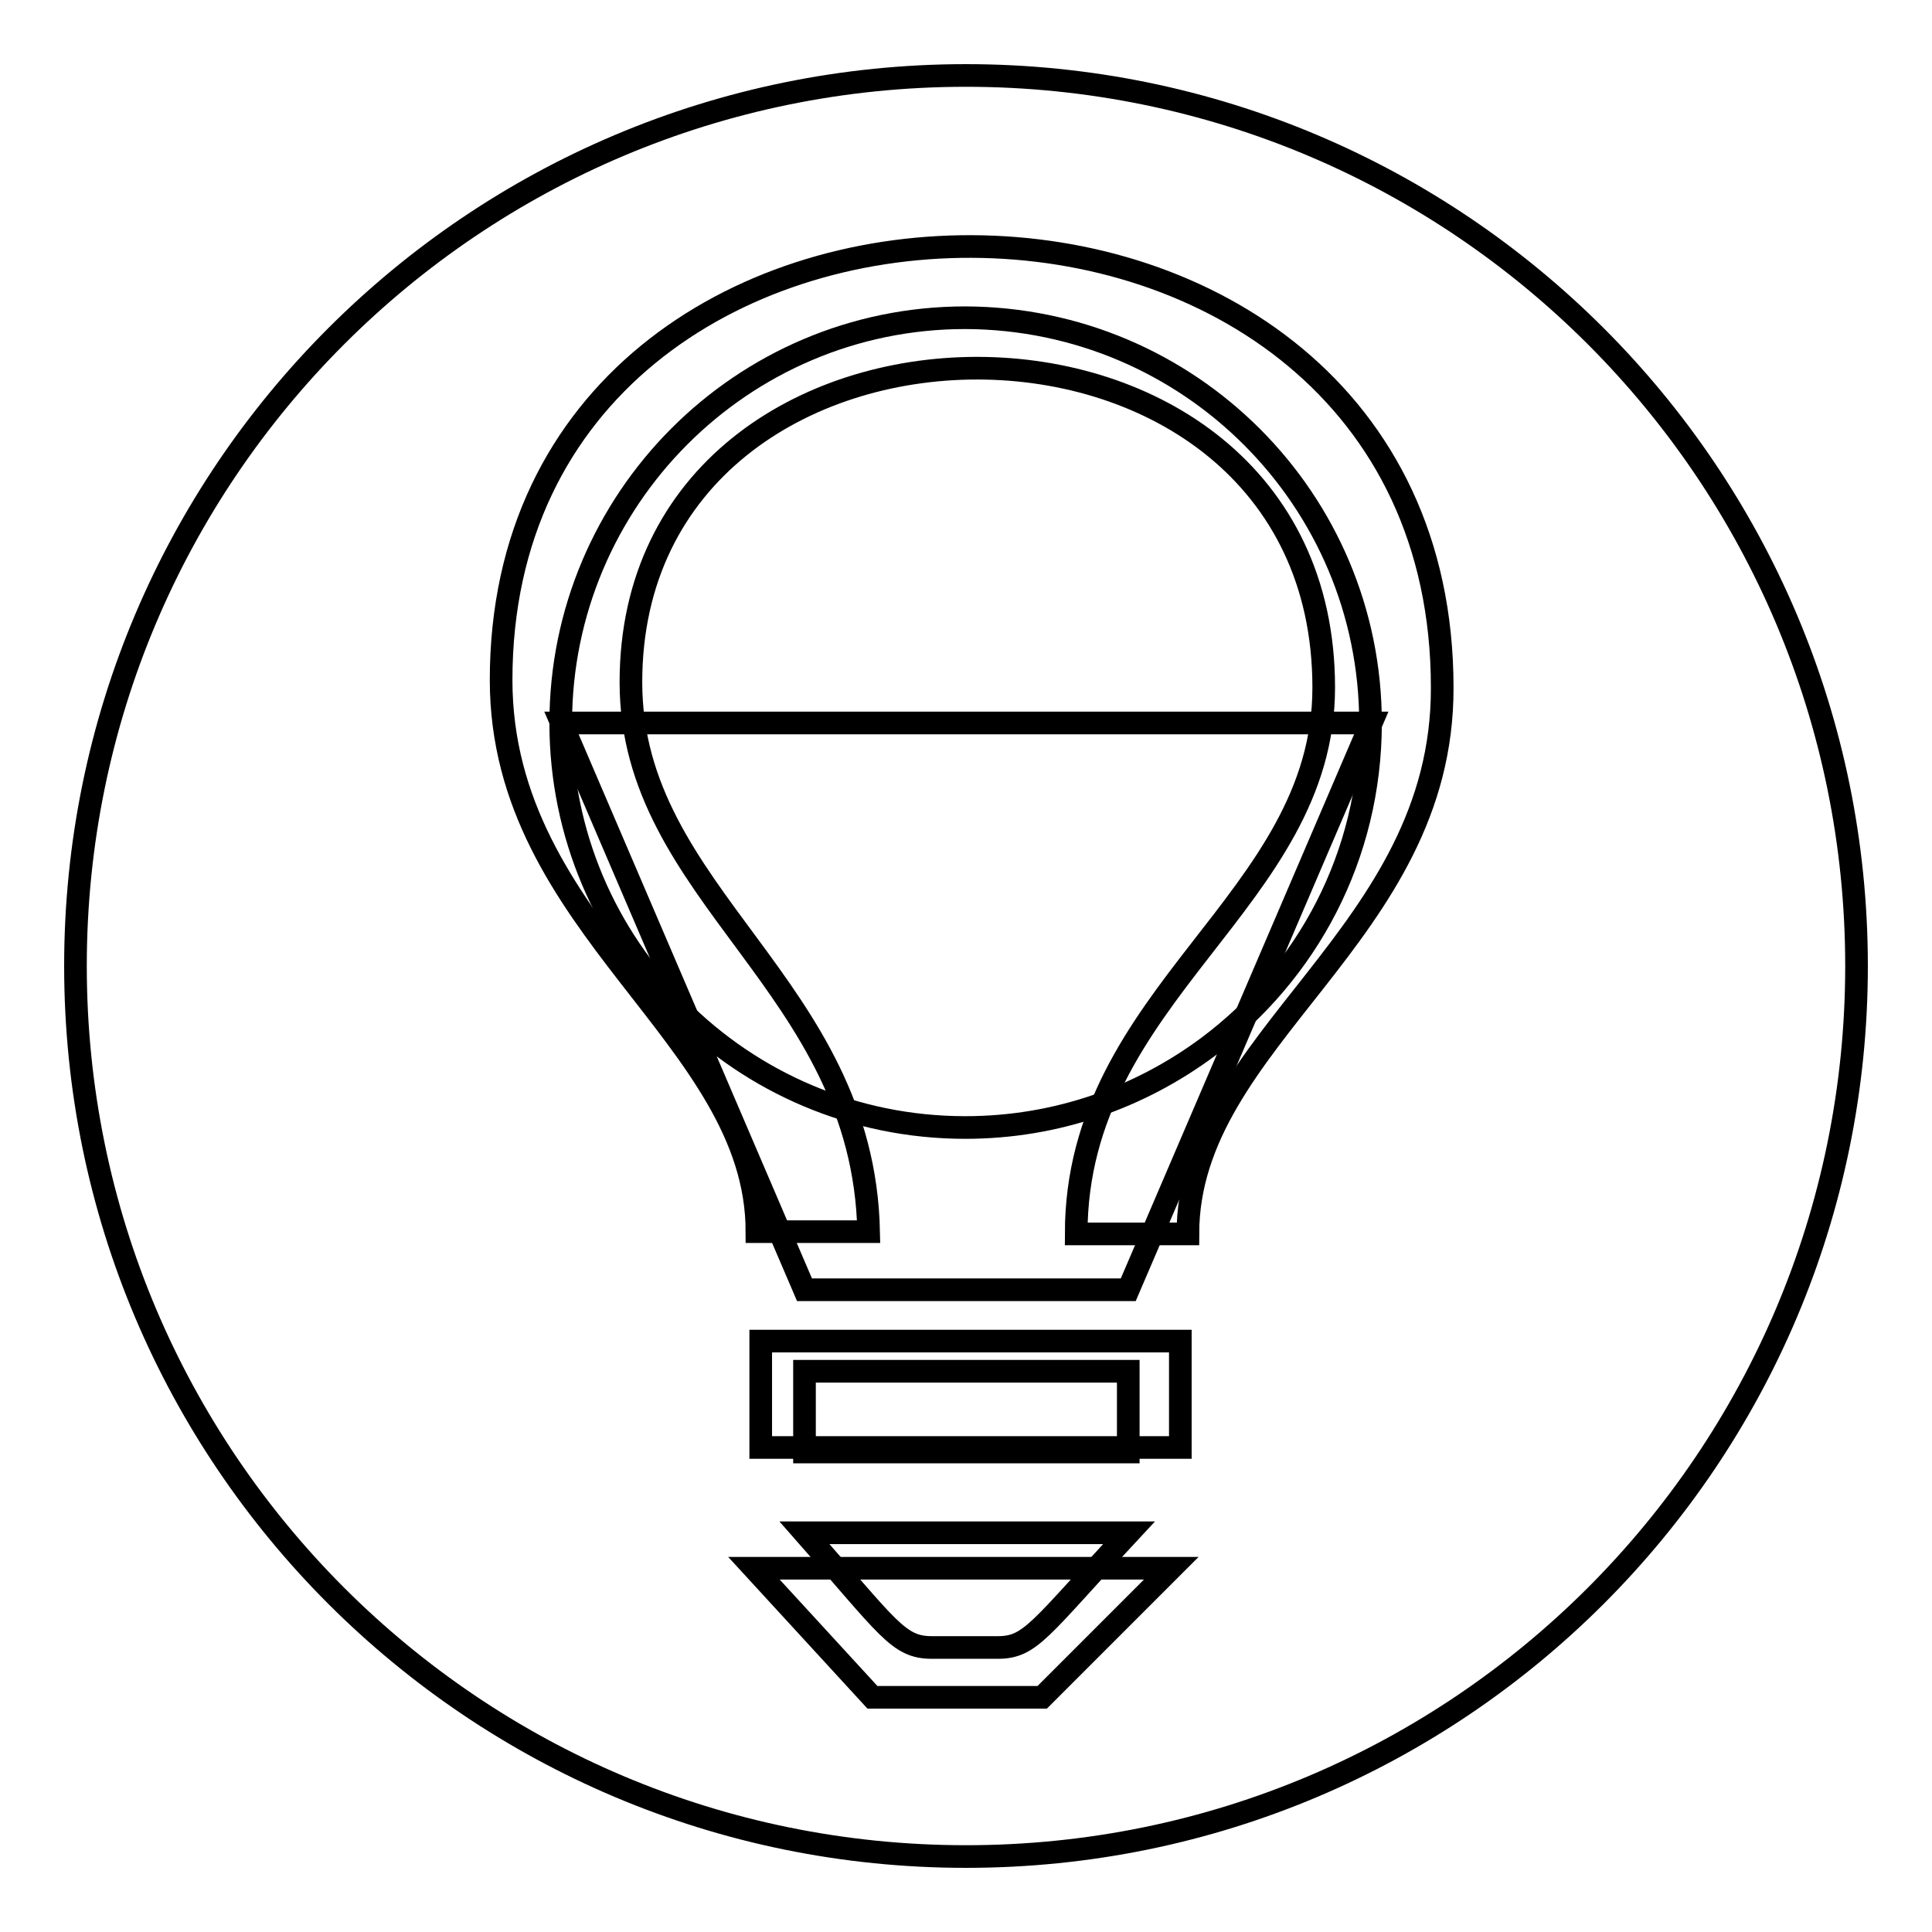
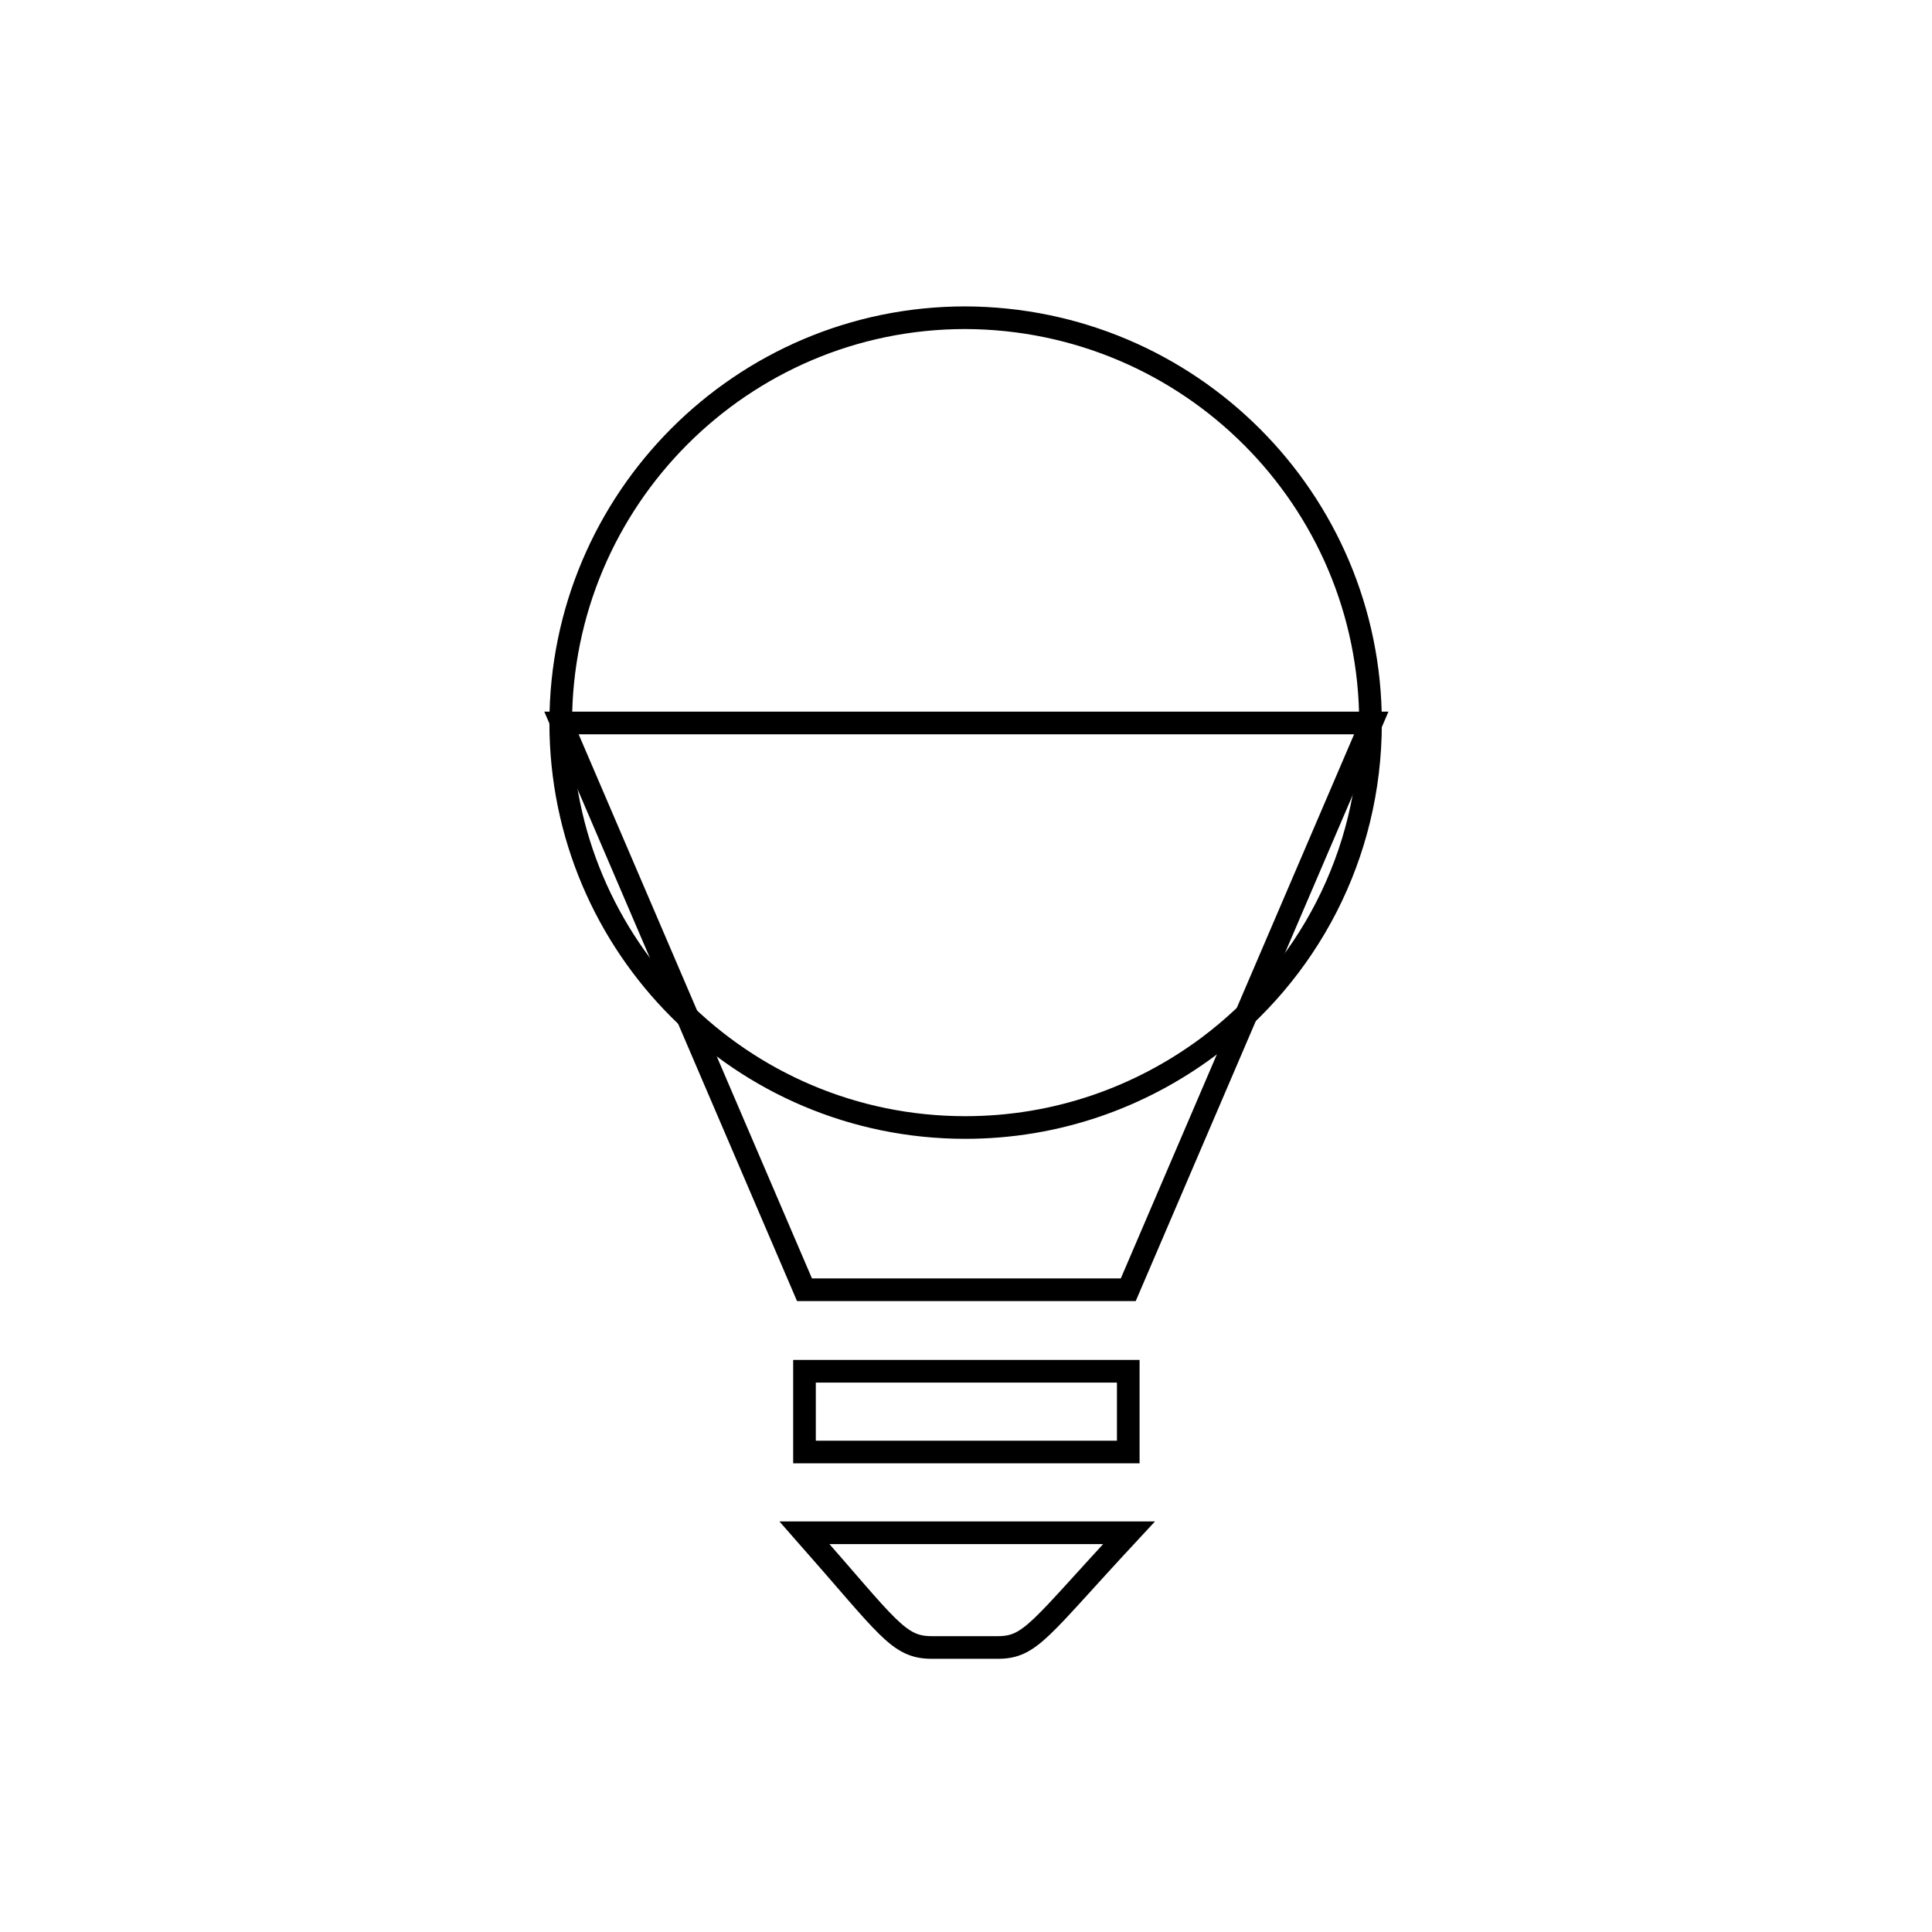
<svg xmlns="http://www.w3.org/2000/svg" version="1.1" x="0px" y="0px" viewBox="0 0 256 256" enable-background="new 0 0 256 256" xml:space="preserve">
  <g>
    <g>
      <path stroke-width="3" fill-opacity="0" stroke="#000000" d="M123.5,218.3h8.7c4.4,0,5.5-2.4,17.4-15.2h-43C117.8,215.8,119,218.3,123.5,218.3z M149.5,192.4h-42.9v-10.7h42.9V192.4z M74.4,95.8h107.3l-32.2,75.1h-42.9L74.4,95.8z" />
      <path stroke-width="3" fill-opacity="0" stroke="#000000" d="M181.6,95.8c0,17.6-8.4,33.1-21.5,42.9c-9,6.7-20.1,10.7-32.2,10.7c-29.6,0-53.6-24-53.6-53.6c0-29.6,24-53.7,53.6-53.7C157.6,42.2,181.6,66.2,181.6,95.8z" />
-       <path stroke-width="3" fill-opacity="0" stroke="#000000" d="M128,10C62.8,10,10,62.8,10,128c0,65.2,52.8,118,118,118c65.2,0,118-52.8,118-118C246,62.8,193.2,10,128,10z M138.1,224.9h-22.5l-15.7-17.1h55.3L138.1,224.9z M156.4,191.8L156.4,191.8h-55.6v-14.1h55.6V191.8z M157.4,163.5h-14.8c0-32,32.8-44,32.8-72.4c0-56.6-91.8-56-91.8-0.7c0,28.4,30.8,40,31.5,72.8h-14.8c0-25.9-33.9-40.2-33.9-73.1c0-76.7,124.7-76.8,124.7,1C191.2,124,157.4,137.6,157.4,163.5z" />
    </g>
  </g>
</svg>